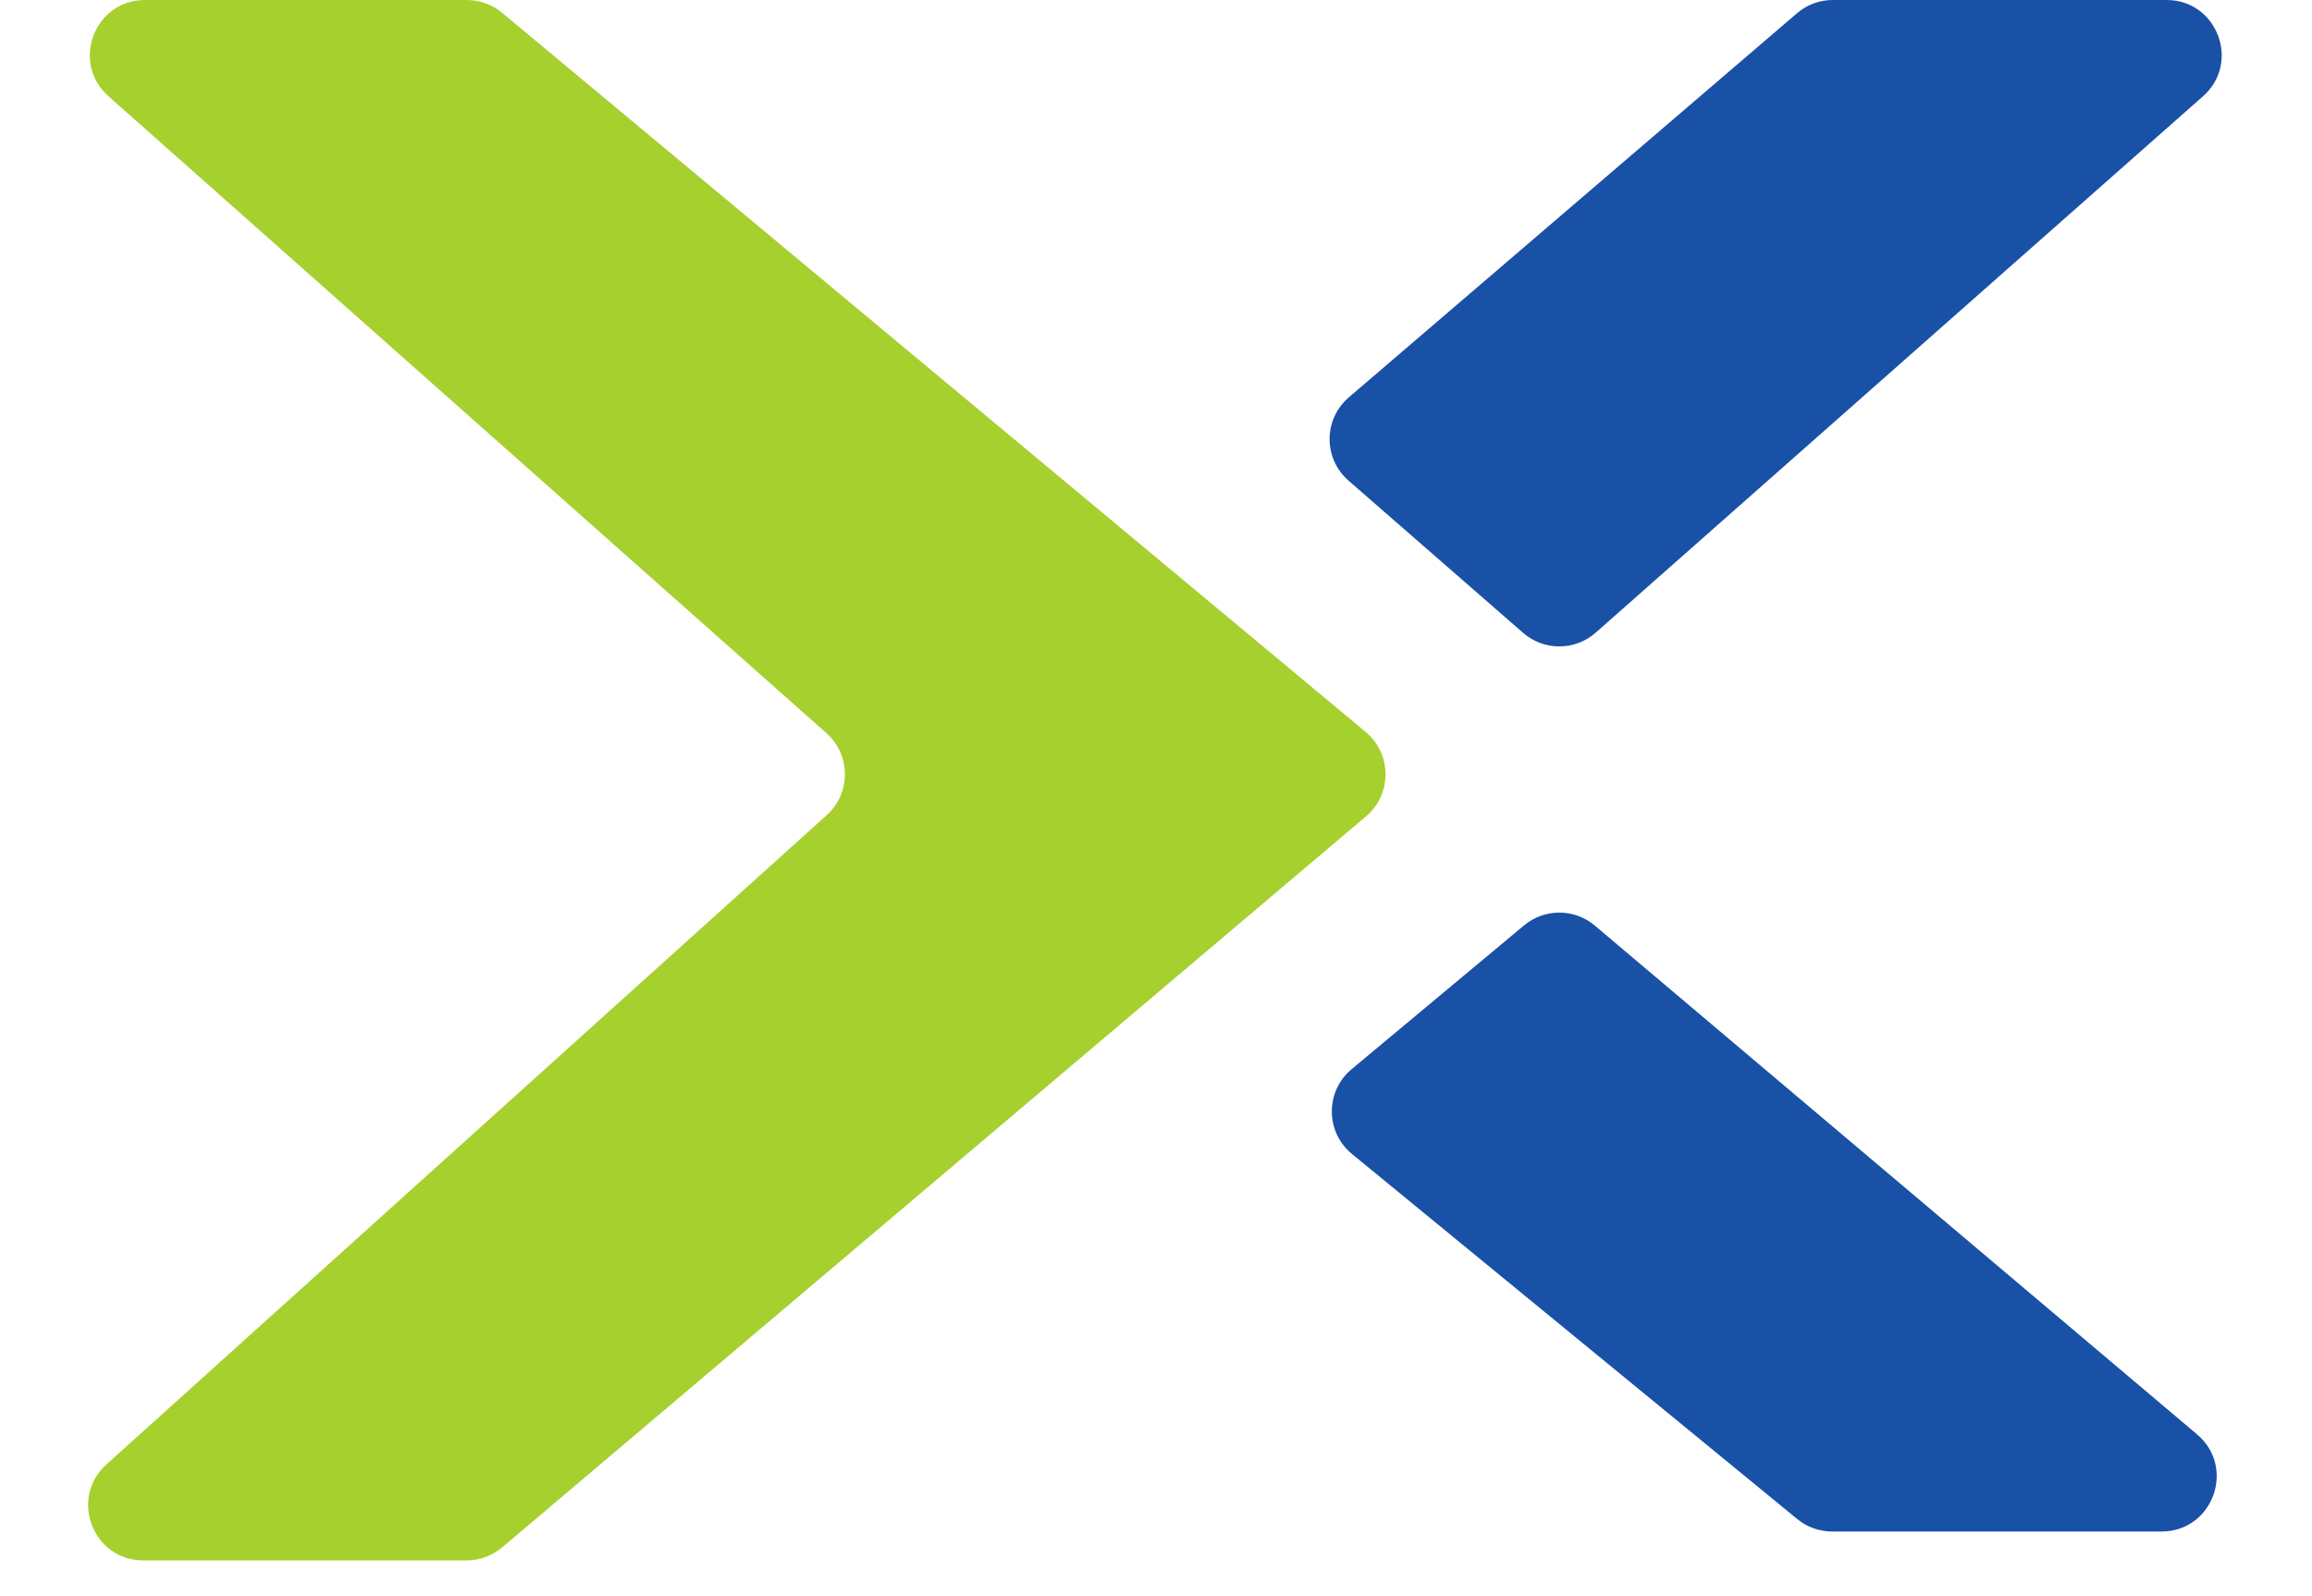
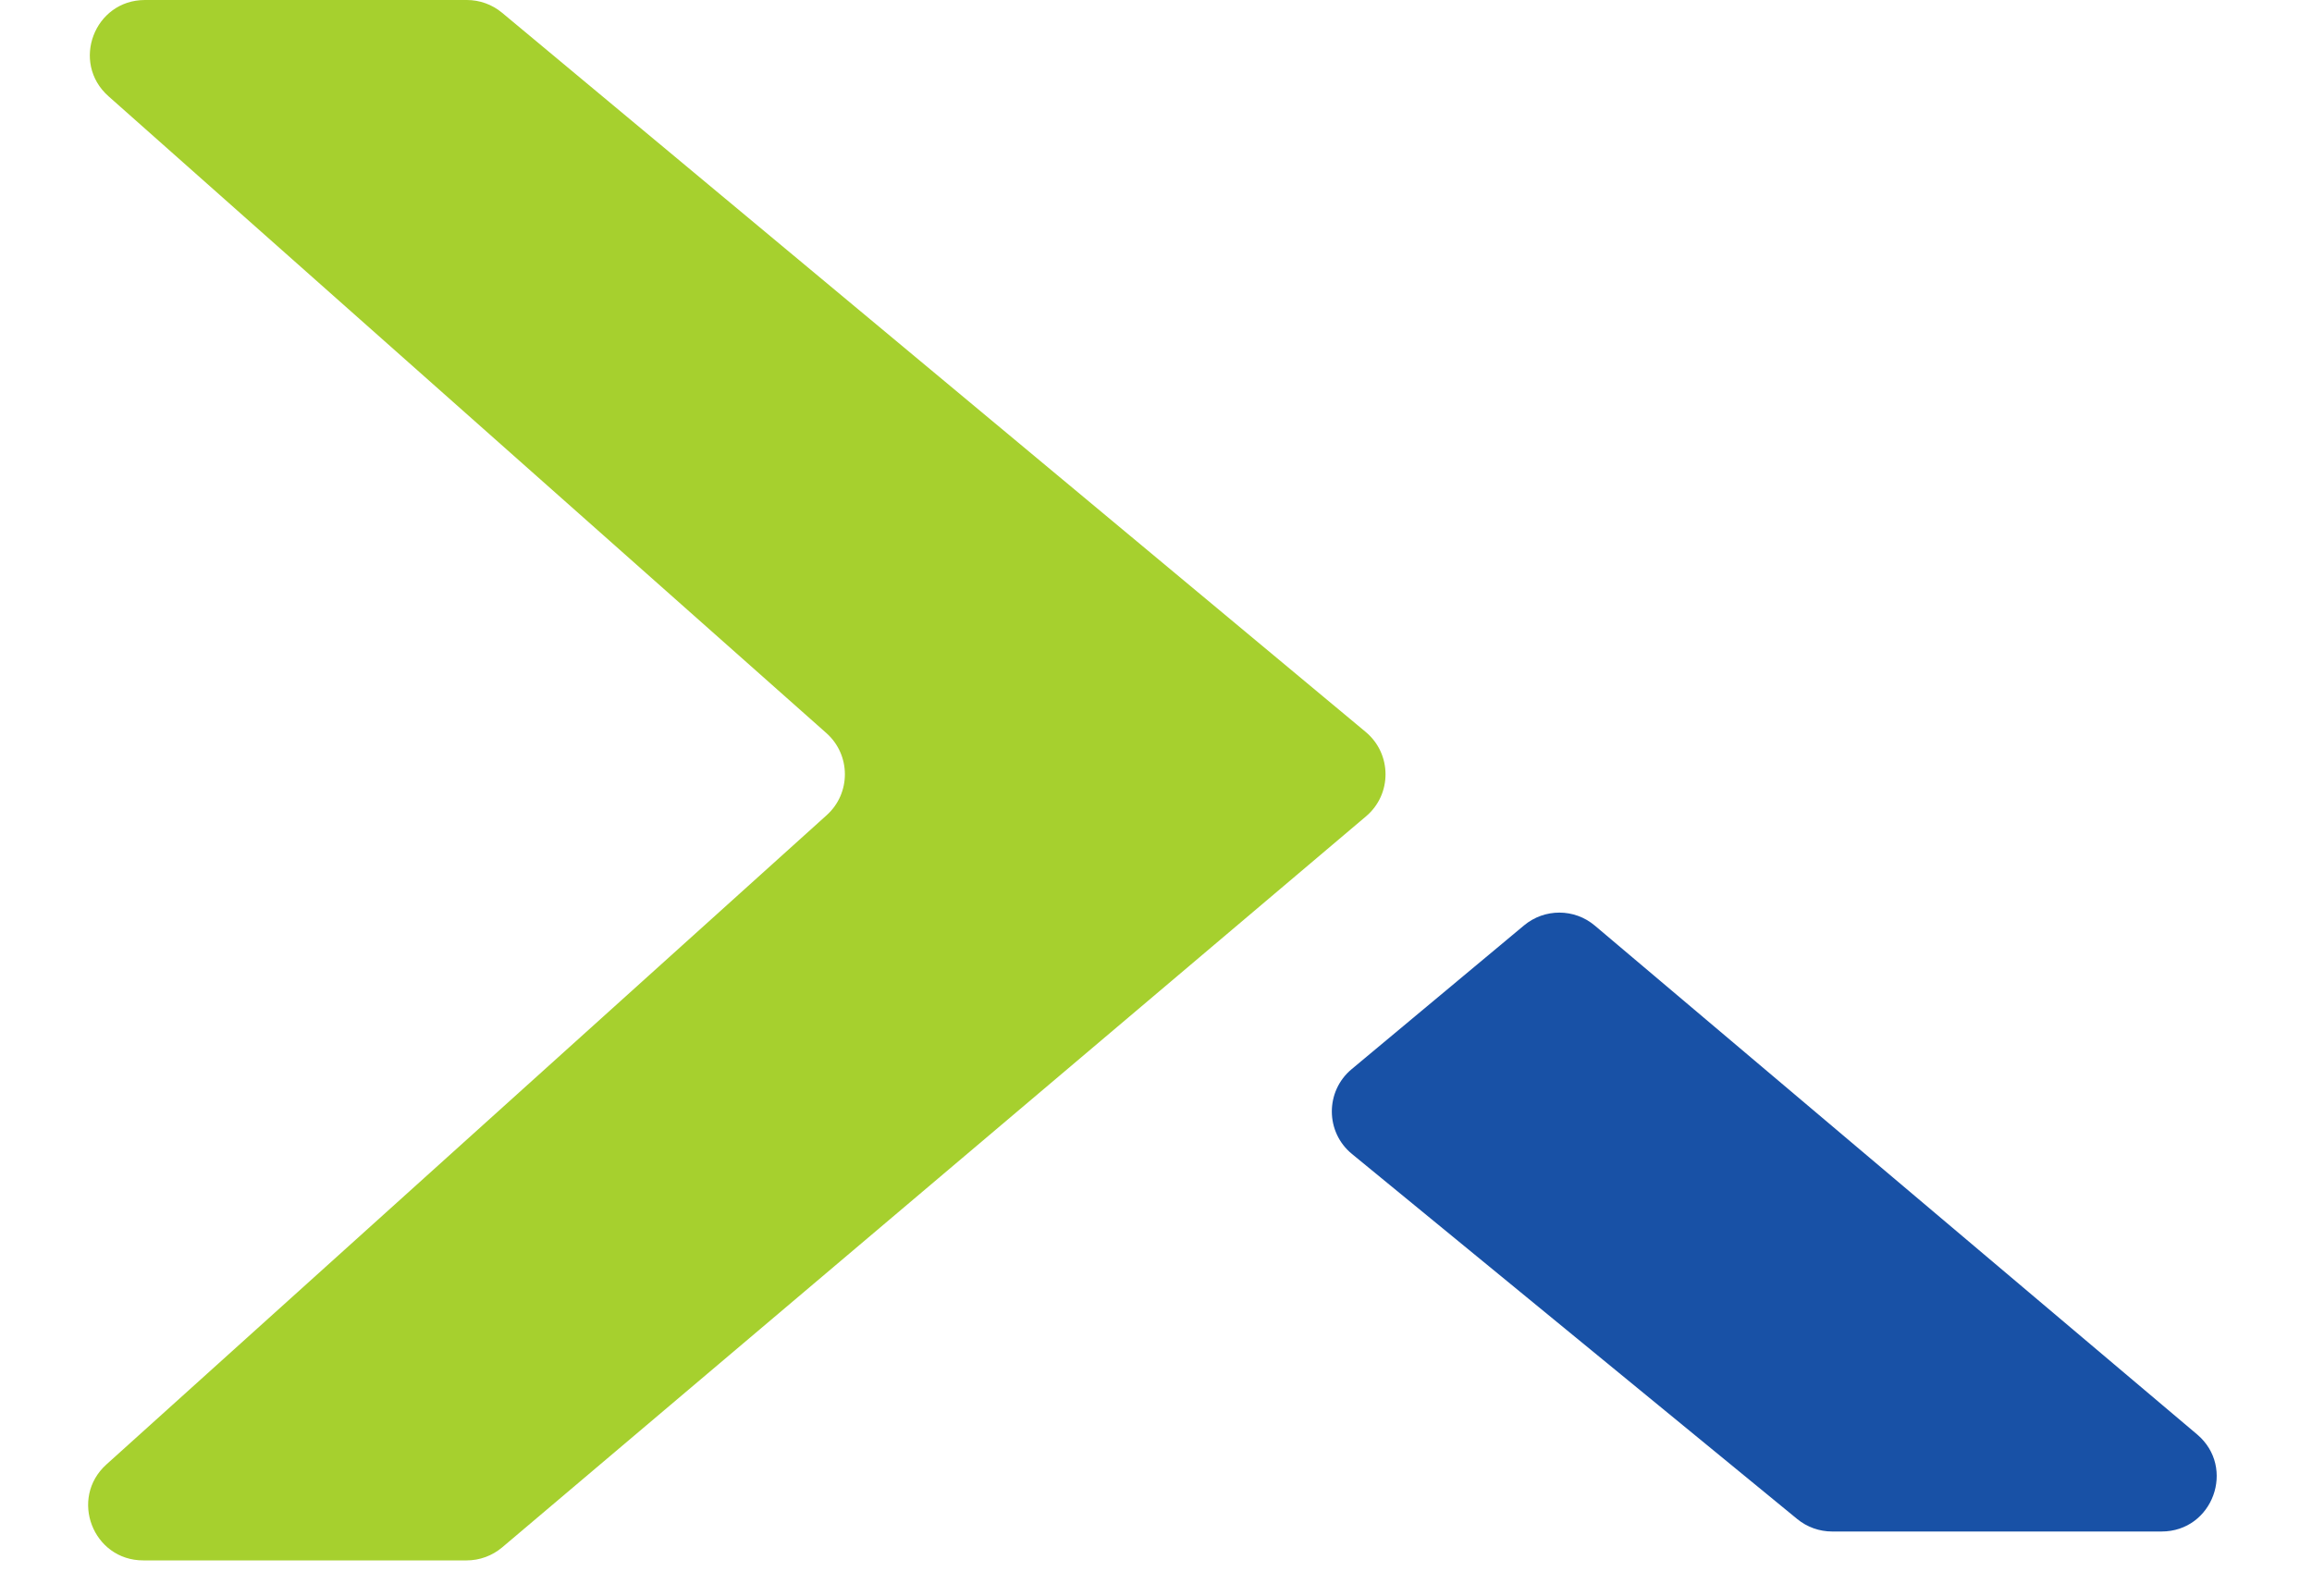
<svg xmlns="http://www.w3.org/2000/svg" width="42" height="29" viewBox="0 0 42 29" fill="none">
  <path d="M8.481 0H2.634C1.714 0 1.282 1.137 1.97 1.748L15.012 13.319C15.458 13.715 15.461 14.411 15.018 14.81L1.933 26.607C1.253 27.221 1.687 28.35 2.603 28.35H8.477C8.713 28.35 8.942 28.266 9.123 28.113L24.816 14.831C25.29 14.43 25.287 13.697 24.81 13.299L9.121 0.232C8.941 0.082 8.715 0 8.481 0Z" fill="#A6D02E" />
-   <path d="M27.669 11.498L24.497 8.732C24.037 8.331 24.04 7.616 24.503 7.219L32.644 0.241C32.825 0.085 33.056 0 33.294 0H39.358C40.279 0 40.71 1.14 40.02 1.749L28.988 11.494C28.612 11.826 28.048 11.828 27.669 11.498Z" fill="#1851A6" />
  <path d="M27.686 16.813L24.554 19.425C24.072 19.827 24.075 20.569 24.56 20.966L32.648 27.598C32.827 27.745 33.051 27.825 33.282 27.825H39.267C40.199 27.825 40.624 26.663 39.913 26.061L28.972 16.817C28.601 16.503 28.059 16.502 27.686 16.813Z" fill="#1851A6" />
</svg>